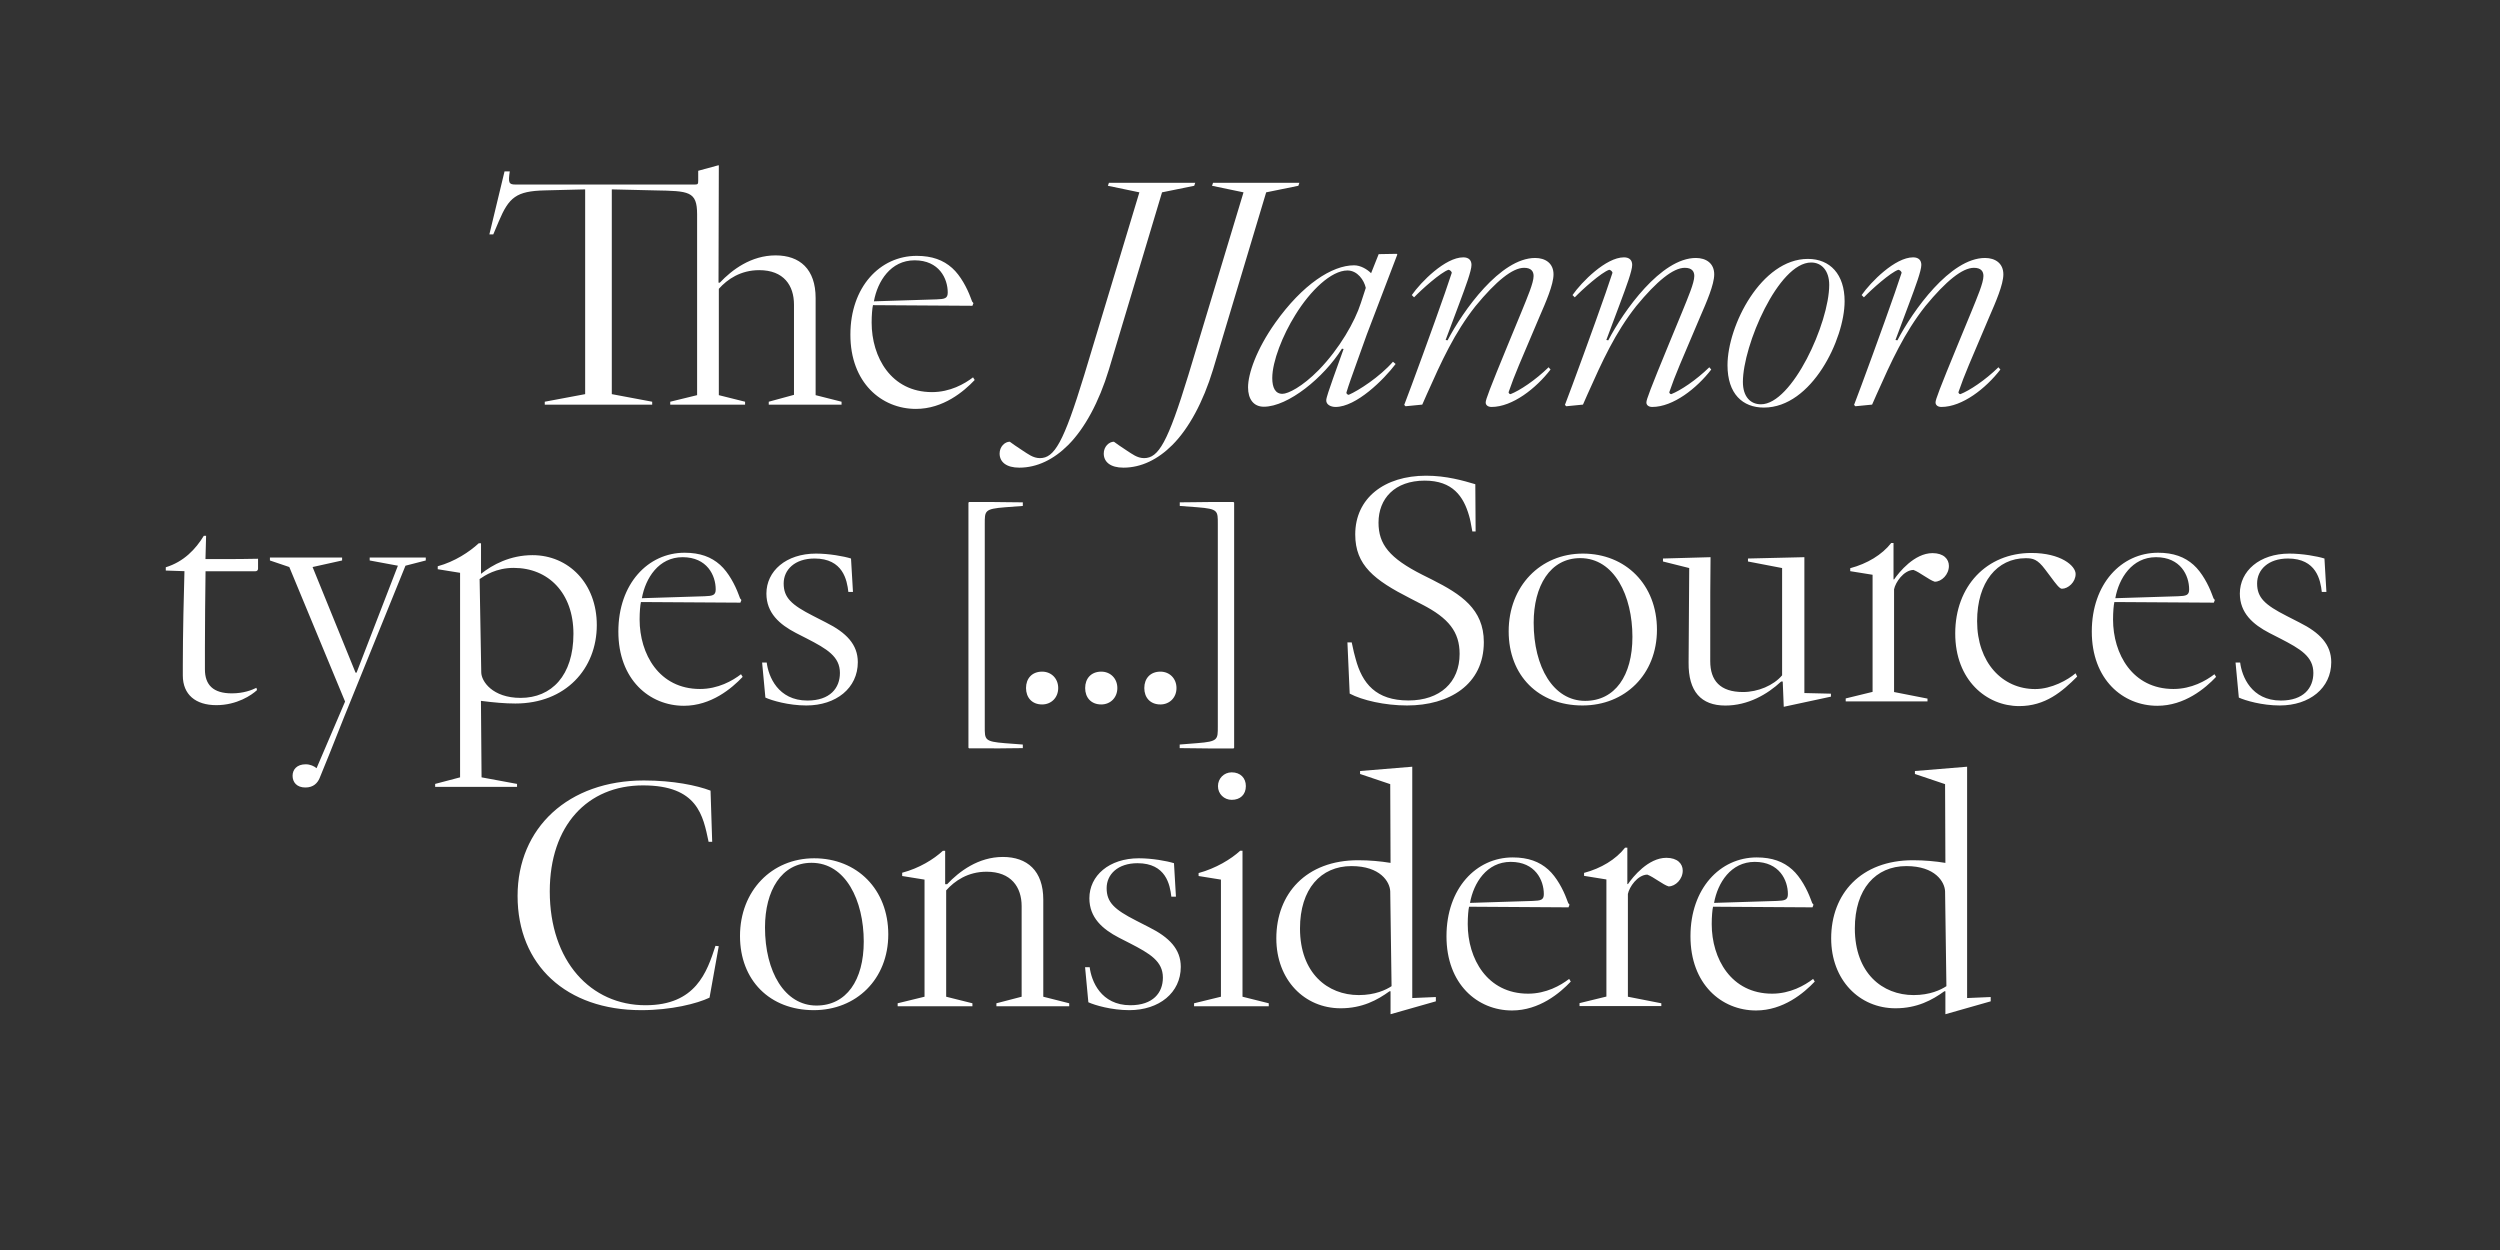
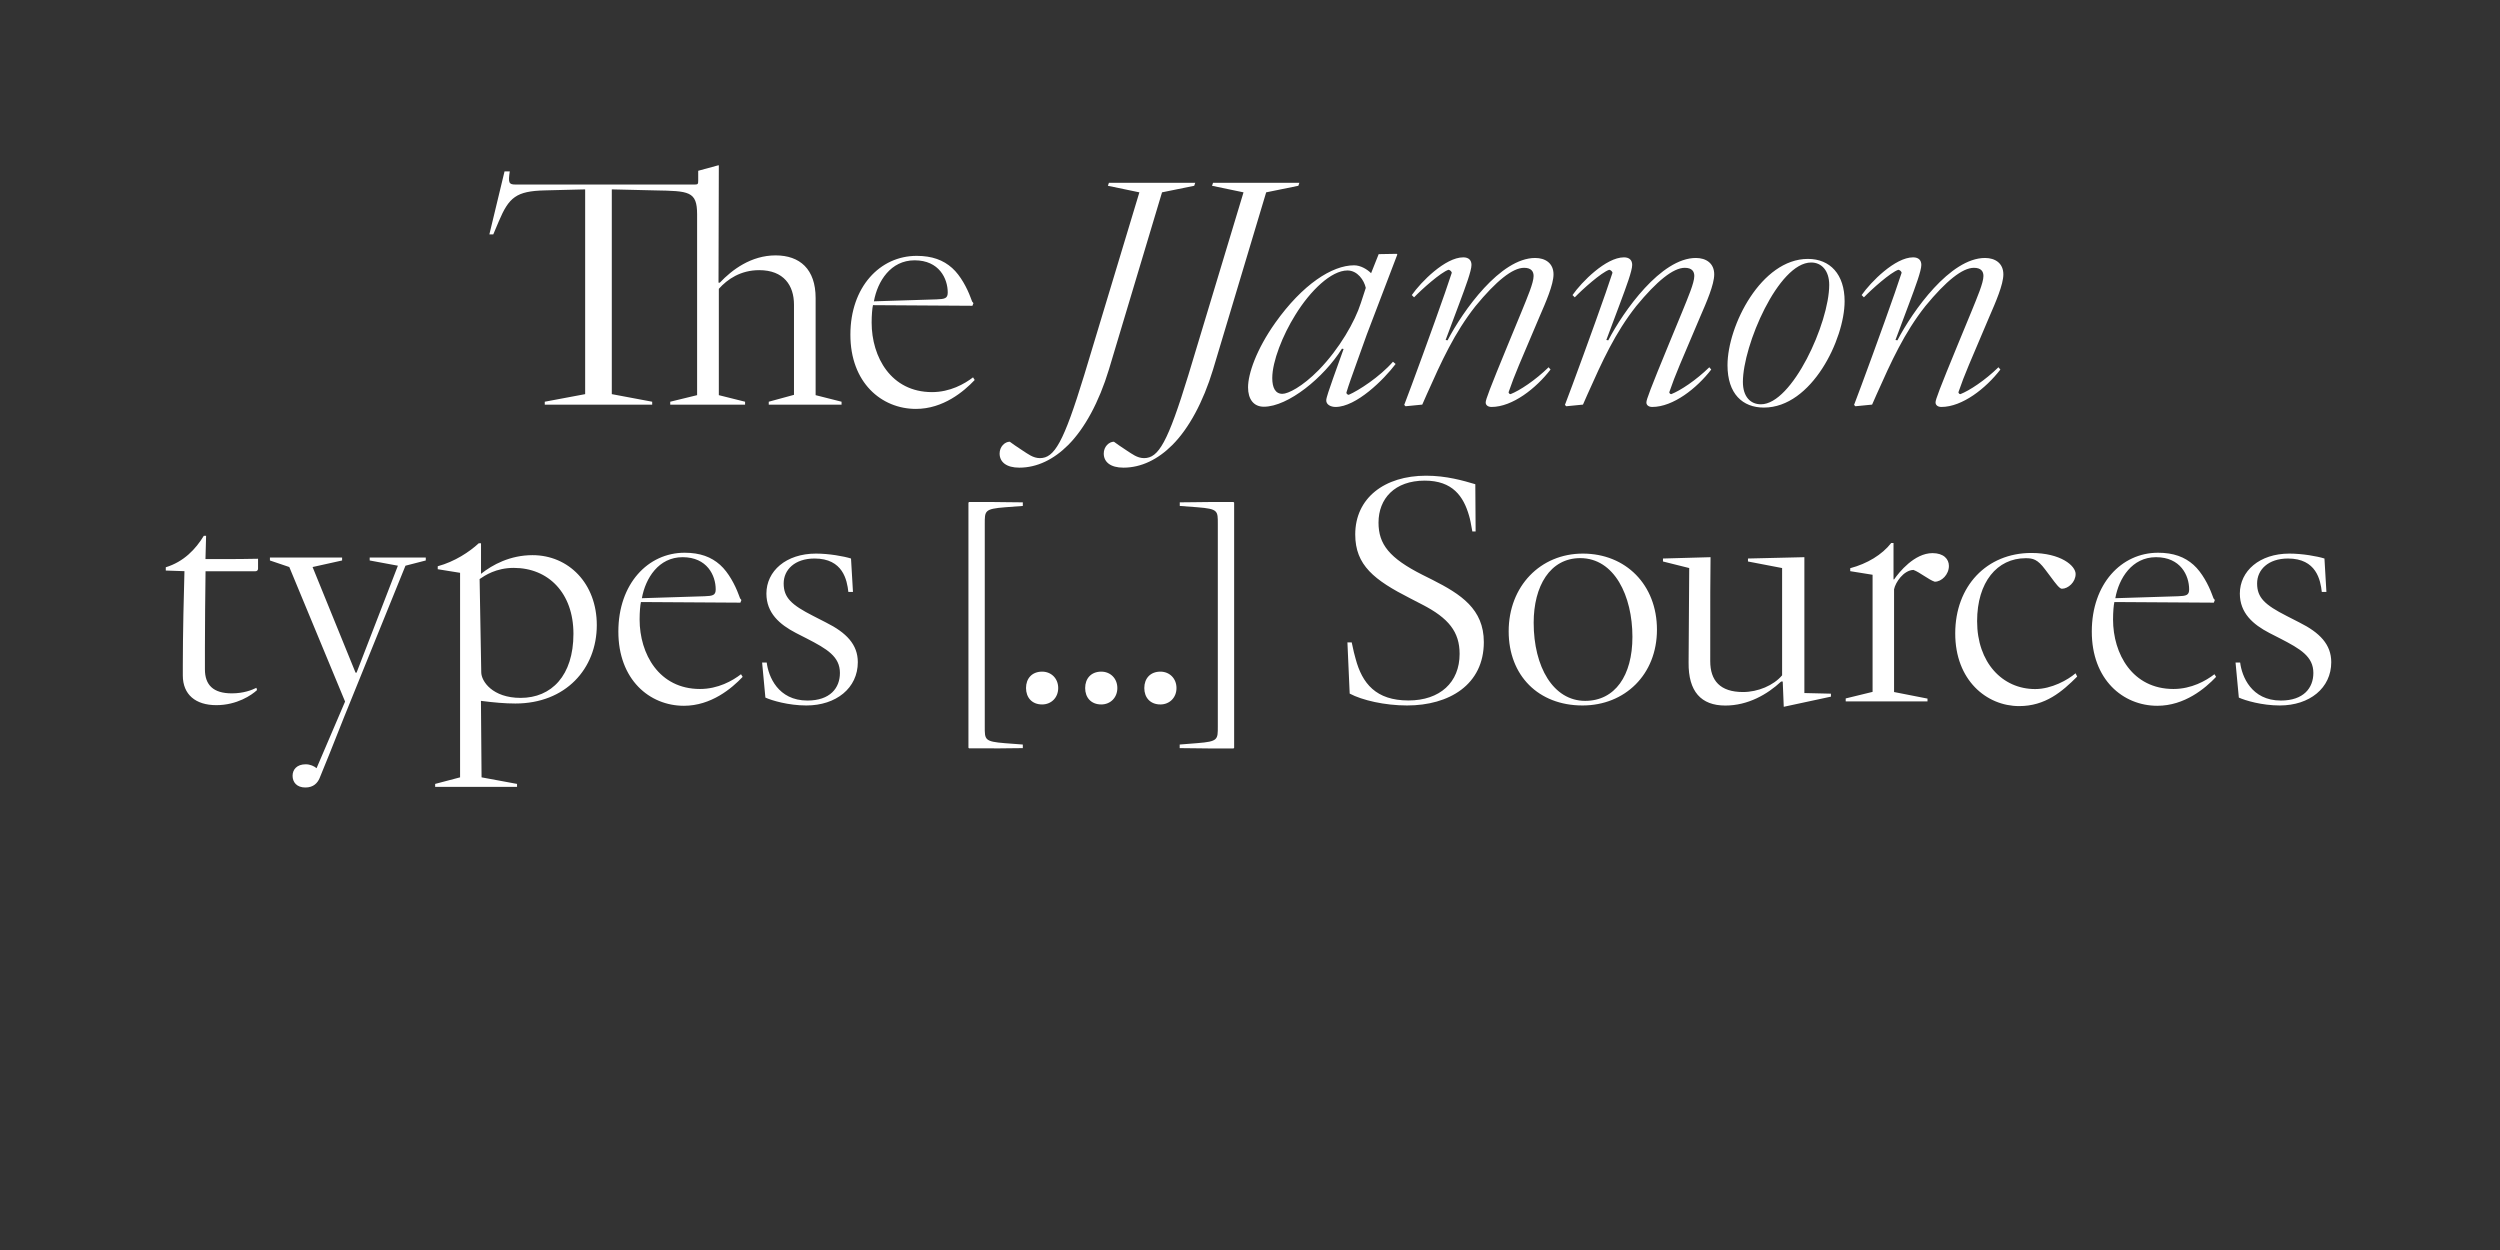
<svg xmlns="http://www.w3.org/2000/svg" enable-background="new 0 0 3200 1600" version="1.1" viewBox="0 0 3200 1600" xml:space="preserve">
  <rect x="0" y="0" width="3200" height="1600" fill="#333333" stroke="none" />
  <style type="text/css">
	.st0{fill:#FFFFFF;}
</style>
-   <path class="st0" d="m2449.4 1273.7c-39.9 0-75.2-28.1-75.2-85.3 0-50.4 26.5-79.8 65.9-79.8 37 0 49.1 20.2 49.6 32.3l1.7 121.4c-7.2 4.7-21 11.4-42 11.4m98.7 8v-5.5l-30.2 1.3v-296.1l-66.8 5.5v3.8l38.6 13 0.4 100.8c-12.6-2.1-26.9-3.4-41.6-3.4-66.4 0-104.6 42.8-104.6 100 0 53.3 36.1 89.5 82.3 89.5 27.7 0 47-10.5 62.6-21.8h1.3v29.4l58-16.5zm-354.1-126c4.6-25.6 21.4-52.5 52.1-52.5 31.5 0 42.4 23.5 42.4 41.2 0 7.6-3.8 8.4-14.3 8.8l-80.2 2.5zm53.7 137.7c34.9 0 61.3-22.3 75.2-37l-2.1-3.4c-10.9 8.4-29.4 18.9-52.5 18.9-52.5 0-77.3-44.9-77.3-89 0-9.7 0.8-18.5 1.7-22.3l127.3 0.8 1.3-3.4-1.7-2.1-2.1-5.5c-4.2-11.3-12.6-27.7-23.5-37.4-11.3-10.1-25.6-15.5-45.4-15.5-47 0-84.8 39.9-84.8 100.8-0.1 61.5 39.8 95.1 83.9 95.1m-121.2-5.4v-3.8l-42.8-8.4v-131.5c1.7-8.8 12.2-24.4 24.8-24.8 8 2.9 20.2 13 27.3 15.1 8.8 0 18.1-9.2 18.1-20.2 0-8.8-6.7-16.4-21-16.4-23.1 0-42.8 24.4-49.1 33.6h-0.8v-46.6h-2.9c-11.8 15.1-30.7 26.5-52.5 32.3v3.8l28.6 4.6v149.9l-34.4 8.4v3.8h104.7zm-244.9-132.3c4.6-25.6 21.4-52.5 52.1-52.5 31.5 0 42.4 23.5 42.4 41.2 0 7.6-3.8 8.4-14.3 8.8l-80.2 2.5zm53.8 137.7c34.9 0 61.3-22.3 75.2-37l-2.1-3.4c-10.9 8.4-29.4 18.9-52.5 18.9-52.5 0-77.3-44.9-77.3-89 0-9.7 0.8-18.5 1.7-22.3l127.3 0.8 1.3-3.4-1.7-2.1-2.1-5.5c-4.2-11.3-12.6-27.7-23.5-37.4-11.3-10.1-25.6-15.5-45.4-15.5-47 0-84.8 39.9-84.8 100.8-0.1 61.5 39.8 95.1 83.9 95.1m-196.2-19.7c-39.9 0-75.2-28.1-75.2-85.3 0-50.4 26.5-79.8 65.9-79.8 37 0 49.1 20.2 49.6 32.3l1.7 121.4c-7.1 4.7-21 11.4-42 11.4m98.7 8v-5.5l-30.2 1.3v-296.1l-66.8 5.5v3.8l38.6 13 0.4 100.8c-12.6-2.1-26.9-3.4-41.6-3.4-66.4 0-104.6 42.8-104.6 100 0 53.3 36.1 89.5 82.3 89.5 27.7 0 47-10.5 62.6-21.8h1.3v29.4l58-16.5zm-261.3-257.9c10.9 0 18.1-6.7 18.1-17.6 0-10.5-7.1-17.6-18.1-17.6-10.1 0-17.6 8-17.6 17.6-0.1 10 7.9 17.6 17.6 17.6m47.4 264.2v-3.8l-33.6-8.4v-186.9h-2.9c-11.8 10.9-31.5 22.7-53.3 28.6v3.8l28.6 4.6v149.9l-34.4 8.4v3.8h95.6zm-178.5 5c38.2 0 65.9-22.3 65.9-55.4 0-22.7-14.7-37.8-40.7-50.8l-16.4-8.4c-28.1-14.3-37.8-23.5-37.8-41.6 0-17.6 14.3-31.9 39.5-31.9 36.5 0 41.6 27.7 43.3 42.8h5.9l-2.5-42.8c-9.2-2.9-28.1-6.3-44.9-6.3-38.2 0-63.4 22.3-63.4 51.2 0 24.8 16.8 39.5 37.8 50.4l13.9 7.1c26 13.4 42.4 23.1 42.4 44.1 0 19.3-12.6 35.3-41.6 35.3-37.8 0-50-31.1-52.1-48.7h-5.9l4.2 44.9c8.3 3.8 29.8 10.1 52.4 10.1m-200.8-5v-3.8l-33.6-8.4v-136.1c10.9-12.2 27.7-23.9 51.7-23.9 31.5 0 44.9 19.7 44.9 44.1v115.9l-32.3 8.4v3.8h93.2v-3.8l-33.2-8.4v-124.3c0-37-20.6-54.6-51.7-54.6-31.5 0-55.9 18.5-71.4 34.9h-2.5v-42.8h-2.9c-11.8 10.9-30.2 22.3-52.1 28.1v4.2l28.6 4.6v149.9l-34.4 8.4v3.8h95.7zm-199.6-0.9c-40.7 0-65.9-43.3-65.9-100 0-47 21-82.7 59.6-82.7 43.7 0 66.8 48.3 66.8 100.8 0 49.6-22.3 81.9-60.5 81.9m-3.4 5.9c54.2 0 95.3-39.5 95.3-97s-39.9-97.4-94.9-97.4c-54.2 0-94.9 41.6-94.9 99.5 0 56.7 38.2 94.9 94.5 94.9m-220.9 0c38.6 0 71.4-8.4 87.4-16l11.8-65.9-4.2-0.4c-10.9 33.6-25.2 76-89.5 76-70.1 0-122.6-56.3-122.6-145.7 0-84.4 48.3-135.7 119.3-135.7 70.1 0 76.9 38.6 84 72.2h4.6l-2.1-65.5c-17.6-6.7-47.9-13-85.3-13-96.6 0-161.7 60.5-161.7 147.8 0 88.7 62.5 146.2 158.3 146.2" />
  <path class="st0" d="m2918.1 903c38.2 0 65.9-22.3 65.9-55.4 0-22.7-14.7-37.8-40.7-50.8l-16.4-8.4c-28.1-14.3-37.8-23.5-37.8-41.6 0-17.6 14.3-31.9 39.5-31.9 36.5 0 41.6 27.7 43.3 42.8h5.9l-2.5-42.8c-9.2-2.9-28.1-6.3-44.9-6.3-38.2 0-63.4 22.3-63.4 51.2 0 24.8 16.8 39.5 37.8 50.4l13.9 7.1c26 13.4 42.4 23.1 42.4 44.1 0 19.3-12.6 35.3-41.6 35.3-37.8 0-50-31.1-52.1-48.7h-5.9l4.2 44.9c8.3 3.8 29.7 10.1 52.4 10.1m-210.5-137.3c4.6-25.6 21.4-52.5 52.1-52.5 31.5 0 42.4 23.5 42.4 41.2 0 7.6-3.8 8.4-14.3 8.8l-80.2 2.5zm53.8 137.7c34.9 0 61.3-22.3 75.2-37l-2.1-3.4c-10.9 8.4-29.4 18.9-52.5 18.9-52.5 0-77.3-44.9-77.3-89 0-9.7 0.8-18.5 1.7-22.3l127.3 0.8 1.3-3.4-1.7-2.1-2.1-5.5c-4.2-11.3-12.6-27.7-23.5-37.4-11.3-10.1-25.6-15.5-45.4-15.5-47 0-84.8 39.9-84.8 100.8-0.1 61.5 39.8 95.1 83.9 95.1m-176.9 0.4c33.6 0 55-18.5 74.3-37.8l-2.1-4.2c-9.7 8.4-30.7 20.2-51.7 20.2-42 0-74.3-34-74.3-86.9 0-50 25.6-80.6 62.2-80.6 9.2 0 15.1 1.3 24.8 14.3l7.6 10.1c5.9 8 10.9 14.7 13.9 14.7 8 0 17.6-8.4 17.6-18.9s-18.9-26.9-56.7-26.9c-57.1 0-97.4 42.4-97.4 102.9-0.1 60 40.2 93.1 81.8 93.1m-117.3-5.8v-3.8l-42.8-8.4v-131.5c1.7-8.8 12.2-24.4 24.8-24.8 8 2.9 20.2 13 27.3 15.1 8.8 0 18.1-9.2 18.1-20.2 0-8.8-6.7-16.4-21-16.4-23.1 0-42.8 24.4-49.1 33.6h-0.8v-46.6h-2.9c-11.8 15.1-30.7 26.5-52.5 32.3v3.8l28.6 4.6v149.9l-34.4 8.4v3.8h104.7zm-123.6-6.3v-3.8l-34-0.8v-173.9l-72.2 1.7v3.8l43.7 8.4v137.3c-10.9 13-31.1 21.4-50 21.4-29.4 0-42-14.7-42-39.5 0-79 0-112.6 0.4-133.1l-60.9 1.7v3.8l33.6 8.4-0.8 121c-0.4 37 16 55 47 55 29 0 53.8-14.3 71.4-30.7h2.1l1.3 32.3 60.4-13zm-314.6 5.4c-40.7 0-65.9-43.3-65.9-100 0-47 21-82.7 59.6-82.7 43.7 0 66.8 48.3 66.8 100.8 0 49.6-22.3 81.9-60.5 81.9m-3.4 5.9c54.2 0 95.3-39.5 95.3-97s-39.9-97.4-94.9-97.4c-54.2 0-94.9 41.6-94.9 99.5 0 56.7 38.2 94.9 94.5 94.9m-224.6 0c53.8 0 98.3-26.5 98.3-81.1 0-42.4-29.4-61.3-65.9-79.8l-12.6-6.3c-42.4-21.4-56.3-39.1-56.3-66.8 0-30.7 20.6-53.8 59.2-53.8 35.7 0 49.6 20.2 56.7 44.9 1.3 4.2 2.5 10.5 4.2 20.2h4.2l-0.4-60.5c-15.5-4.6-37-10.9-63-10.9-53.3 0-90.7 28.6-90.7 75.2 0 39.5 24.4 58.4 70.6 81.9l14.7 7.6c34.4 17.6 48.3 35.3 48.3 63.4 0 36.5-25.2 59.6-65.5 59.6-41.6 0-59.2-21.8-67.6-53.3-1.3-4.6-2.9-10.5-5-21h-5.5l2.9 65.5c15.9 8.5 44.9 15.2 73.4 15.2m-222.1 55 0.8-0.8v-313.8l-0.8-0.8h-32.3c-10.9 0-23.1 0.4-36.5 0.4v4.6l22.7 1.7c26.5 2.1 26 4.6 26 21.4v259.1c0 16.8 0.4 19.3-26 21.4l-22.8 1.8v4.6c13.4 0 25.6 0.4 36.5 0.4h32.4zm-93.6-56.3c11.8 0 20.6-8.8 20.6-21s-8.8-21-20.6-21c-13 0-20.6 8.8-20.6 21s7.6 21 20.6 21m-75.7 0c11.8 0 20.6-8.8 20.6-21s-8.8-21-20.6-21c-13 0-20.6 8.8-20.6 21s7.6 21 20.6 21m-75.7 0c11.8 0 20.6-8.8 20.6-21s-8.8-21-20.6-21c-13 0-20.6 8.8-20.6 21 0.1 12.2 7.6 21 20.6 21m-61.2 56.3c10.9 0 23.1-0.4 36.5-0.4v-4.6l-22.7-1.7c-26.5-2.1-26-4.6-26-21.4v-259.2c0-16.8-0.4-19.3 26-21.4l22.7-1.7v-4.6c-13.4 0-25.6-0.4-36.5-0.4h-32.3l-0.8 0.8v313.7l0.8 0.8h32.3zm-240.6-55c38.2 0 65.9-22.3 65.9-55.4 0-22.7-14.7-37.8-40.7-50.8l-16.4-8.4c-28.1-14.3-37.8-23.5-37.8-41.6 0-17.6 14.3-31.9 39.5-31.9 36.5 0 41.6 27.7 43.3 42.8h5.9l-2.5-42.8c-9.2-2.9-28.1-6.3-44.9-6.3-38.2 0-63.4 22.3-63.4 51.2 0 24.8 16.8 39.5 37.8 50.4l13.9 7.1c26 13.4 42.4 23.1 42.4 44.1 0 19.3-12.6 35.3-41.6 35.3-37.8 0-50-31.1-52.1-48.7h-5.9l4.2 44.9c8.3 3.8 29.7 10.1 52.4 10.1m-210.5-137.3c4.6-25.6 21.4-52.5 52.1-52.5 31.5 0 42.4 23.5 42.4 41.2 0 7.6-3.8 8.4-14.3 8.8l-80.2 2.5zm53.8 137.7c34.9 0 61.3-22.3 75.2-37l-2.1-3.4c-10.9 8.4-29.4 18.9-52.5 18.9-52.5 0-77.3-44.9-77.3-89 0-9.7 0.8-18.5 1.7-22.3l127.3 0.8 1.3-3.4-1.7-2.1-2.1-5.5c-4.2-11.3-12.6-27.7-23.5-37.4-11.3-10.1-25.6-15.5-45.4-15.5-47 0-84.8 39.9-84.8 100.8-0.1 61.5 39.8 95.1 83.9 95.1m-209-10.1c-36.1 0-50.4-21.4-50.4-32.8l-2.1-119.3c6.7-4.6 21-14.3 43.7-14.3 44.1 0 76.4 31.9 76.4 84.4 0 53.5-28.1 82-67.6 82m-4.6 113.9v-3.8l-45.4-8.4-0.8-97.9c16.4 2.1 30.7 3.4 44.1 3.4 64.3 0 104.2-44.5 104.2-100.4 0-53.3-36.1-89.5-82.3-89.5-28.6 0-51.2 12.2-65.9 23.9v-39.1h-2.9c-11.8 10.9-30.7 23.5-52.5 29.4v3.8l28.6 4.6v261.8l-31.9 8.4v3.8h104.8zm-270.9 0.8c10.5 0 15.5-5.9 18.1-11.8 3.4-8 20.2-49.6 31.5-78.5l78.5-193.6 26-6.7v-3.8h-71.8v3.8l36.1 6.7-52.9 136.9h-1.3l-55-135.2 37.8-8.4v-3.8h-92.4v3.8l24.8 8.4 71.4 172.2-36.5 85.3c-2.9-2.5-8-5-13.9-5-11.3 0-16.8 6.7-16.8 14.7 0 8.3 5.4 15 16.4 15m-114-105.4c26.5 0 45.4-13 52.1-19.3l-0.8-2.9c-5.9 2.9-16.4 7.1-31.5 7.1-23.9 0-34.4-10.9-34.4-30.7v-27.7c0-37 0.4-60.9 0.8-97.9h63.8c2.1 0 3.4-1.3 3.4-3.4v-12.6c-15.1 0.4-30.7 0.4-45.8 0.4h-21.5l0.8-29.8h-2.9c-10.5 17.2-25.6 33.2-48.7 40.3v4.2l23.9 0.8c-0.8 23.9-2.1 83.2-2.1 120.5v13c0 24.5 16.4 38 42.9 38" />
  <path class="st0" d="m2484.9 520.9c26.9 0 57.1-23.9 75.6-47.9l-2.5-2.9c-17.2 16.8-37 29.8-48.7 34.4-1.3 0-2.5-1.3-2.5-2.5 3.4-10.1 8.4-23.1 13.4-34.9l26-61.3c8.4-19.3 18.1-41.6 18.1-54.6 0-14.3-10.5-21-23.5-21-44.5 0-92.4 67.6-112.1 105.4l-2.5-0.4 17.6-47c8-21.4 15.5-41.6 15.5-49.1 0-5.9-3.4-9.7-10.5-9.7-23.1 0-54.2 31.5-65.9 48.3l2.9 2.9c9.7-10.1 34-31.9 44.1-35.3 2.1 0.4 3.8 2.1 4.2 3.8-1.3 3.4-3.4 10.5-8.8 26-14.3 41.2-44.1 122.6-52.1 143.2l1.7 1.7 21.4-2.1 5.9-13.4c18.9-42.4 35.3-78.5 62.2-112.6 26.5-32.3 47.5-49.1 62.2-49.1 9.2 0 12.2 4.6 12.2 10.5 0 8.8-8 27.3-15.5 45.8l-16.8 40.7c-24.4 59.2-29 71.8-29 75.2-0.1 3.4 2.8 5.9 7.4 5.9m-230.9-3.4c-13.4 0-23.1-9.7-23.1-28.6 0-46.6 45.4-152.9 87.4-152.9 13.4 0 23.1 10.5 23.1 28.6 0 48.8-47.5 152.9-87.4 152.9m3.8 4.2c61.3 0 103.3-87.8 103.3-136.1 0-34.4-18.5-54.2-47-54.2-59.6 0-102.9 85.3-102.9 136.1 0 36.6 19.3 54.2 46.6 54.2m-143-0.8c26.9 0 57.1-23.9 75.6-47.9l-2.5-2.9c-17.2 16.8-37 29.8-48.7 34.4-1.3 0-2.5-1.3-2.5-2.5 3.4-10.1 8.4-23.1 13.4-34.9l26-61.3c8.4-19.3 18.1-41.6 18.1-54.6 0-14.3-10.5-21-23.5-21-44.5 0-92.4 67.6-112.1 105.4l-2.5-0.4 17.6-47c8-21.4 15.5-41.6 15.5-49.1 0-5.9-3.4-9.7-10.5-9.7-23.1 0-54.2 31.5-65.9 48.3l2.9 2.9c9.7-10.1 34-31.9 44.1-35.3 2.1 0.4 3.8 2.1 4.2 3.8-1.3 3.4-3.4 10.5-8.8 26-14.3 41.2-44.1 122.6-52.1 143.2l1.7 1.7 21.4-2.1 5.9-13.4c18.9-42.4 35.3-78.5 62.2-112.6 26.5-32.3 47.5-49.1 62.2-49.1 9.2 0 12.2 4.6 12.2 10.5 0 8.8-8 27.3-15.5 45.8l-16.8 40.7c-24.4 59.2-29 71.8-29 75.2-0.2 3.4 2.8 5.9 7.4 5.9m-205.7 0c26.9 0 57.1-23.9 75.6-47.9l-2.5-2.9c-17.2 16.8-37 29.8-48.7 34.4-1.3 0-2.5-1.3-2.5-2.5 3.4-10.1 8.4-23.1 13.4-34.9l26-61.3c8.4-19.3 18.1-41.6 18.1-54.6 0-14.3-10.5-21-23.5-21-44.5 0-92.4 67.6-112.1 105.4l-2.5-0.4 17.6-47c8-21.4 15.5-41.6 15.5-49.1 0-5.9-3.4-9.7-10.5-9.7-23.1 0-54.2 31.5-65.9 48.3l2.9 2.9c9.7-10.1 34-31.9 44.1-35.3 2.1 0.4 3.8 2.1 4.2 3.8-1.3 3.4-3.4 10.5-8.8 26-14.3 41.2-44.1 122.6-52.1 143.2l1.7 1.7 21.4-2.1 5.9-13.4c18.9-42.4 35.3-78.5 62.2-112.6 26.5-32.3 47.5-49.1 62.2-49.1 9.2 0 12.2 4.6 12.2 10.5 0 8.8-8 27.3-15.5 45.8l-16.8 40.7c-24.4 59.2-29 71.8-29 75.2-0.2 3.4 2.8 5.9 7.4 5.9m-267.6-16.8c-9.2 0-13-8-13-20.2 0-21.4 13.4-55 29.4-80.6 19.3-31.5 46.2-57.1 66.8-57.1 13 0 21.4 12.6 23.5 22.3l-6.3 19.3c-7.6 23.9-27.3 58.4-53.8 85.7-21.4 21.8-39.5 30.6-46.6 30.6m68 16.8c26.5 0 61.7-34.9 76.9-55l-3.4-2.9c-16.8 19.3-44.1 37-56.7 42.4-1.7-0.4-2.9-1.3-2.9-2.9 2.9-9.7 7.1-21.4 13.9-40.3l12.2-34 39.1-102.5-0.8-0.8-23.1 0.4-9.7 24.4c-5-5-13.4-10.1-21.8-10.1-28.1 0-65.9 24.4-100.8 73.5-24.4 34.4-34.9 65.5-34.9 82.7 0 15.1 7.1 24.8 20.2 24.8 31.1 0 76.9-37.4 100-74.3l2.1 0.4-13.4 37.4c-4.6 13-8.8 25.2-8.8 28.1-0.3 5.8 6 8.7 11.9 8.7m-271.5 77.7c22.7 0 44.1-10.5 62.6-29 21-21 39.5-55 52.1-96.6l68-226.8 41.2-8.4 1.3-3.8h-110.5l-1.3 3.8 40.3 8.4-70.6 233.9c-26.5 86.5-38.2 106.3-56.7 106.3-8.8 0-15.5-5.5-21.4-9.2-9.7-6.3-13-8.8-17.2-11.8-6.3 0-13 6.3-13 15.1 0 11 8.8 18.1 25.2 18.1m-133.3 0c22.7 0 44.1-10.5 62.6-29 21-21 39.5-55 52.1-96.6l68-226.8 41.2-8.4 1.3-3.8h-110.5l-1.3 3.8 40.3 8.4-70.6 233.9c-26.5 86.5-38.2 106.3-56.7 106.3-8.8 0-15.5-5.5-21.4-9.2-9.7-6.3-13-8.8-17.2-11.8-6.3 0-13 6.3-13 15.1 0 11 8.8 18.1 25.2 18.1m-186.1-212.9c4.6-25.6 21.4-52.5 52.1-52.5 31.5 0 42.4 23.5 42.4 41.2 0 7.6-3.8 8.4-14.3 8.8l-80.2 2.5zm53.8 137.7c34.9 0 61.3-22.3 75.2-37l-2.1-3.4c-10.9 8.4-29.4 18.9-52.5 18.9-52.5 0-77.3-44.9-77.3-89 0-9.7 0.8-18.5 1.7-22.3l127.3 0.8 1.3-3.4-1.7-2.1-2.1-5.5c-4.2-11.3-12.6-27.7-23.5-37.4-11.3-10.1-25.6-15.5-45.4-15.5-47 0-84.8 39.9-84.8 100.8-0.1 61.5 39.8 95.1 83.9 95.1m-337.6-5.4v-3.8l-51.7-9.7v-262.1l55 1.3c43.7 0.8 54.2 0.8 54.2 30.7v231.4l-34.4 8.4v3.8h95.8v-3.8l-33.6-8.4v-136.1c10.9-12.2 27.7-23.9 51.7-23.9 31.5 0 44.5 19.7 44.5 44.1v115.5l-32.3 8.8v3.8h93.2v-3.8l-33.2-8.4v-124.3c0-37-20.2-54.6-51.2-54.6-31.5 0-55.9 18.5-71.4 34.9h-1.7l0.4-149.9-0.4-0.4-26 7.1v12.6c0 4.2-0.4 5-4.2 5h-229.9c-8.4 0-9.2-2.5-7.1-16.8h-6.7l-19.4 80.6h5l7.1-16.8c13-30.7 22.3-38.6 58.8-39.5l51.7-1.3v262.1l-51.7 9.7v3.8h137.5z" />
</svg>